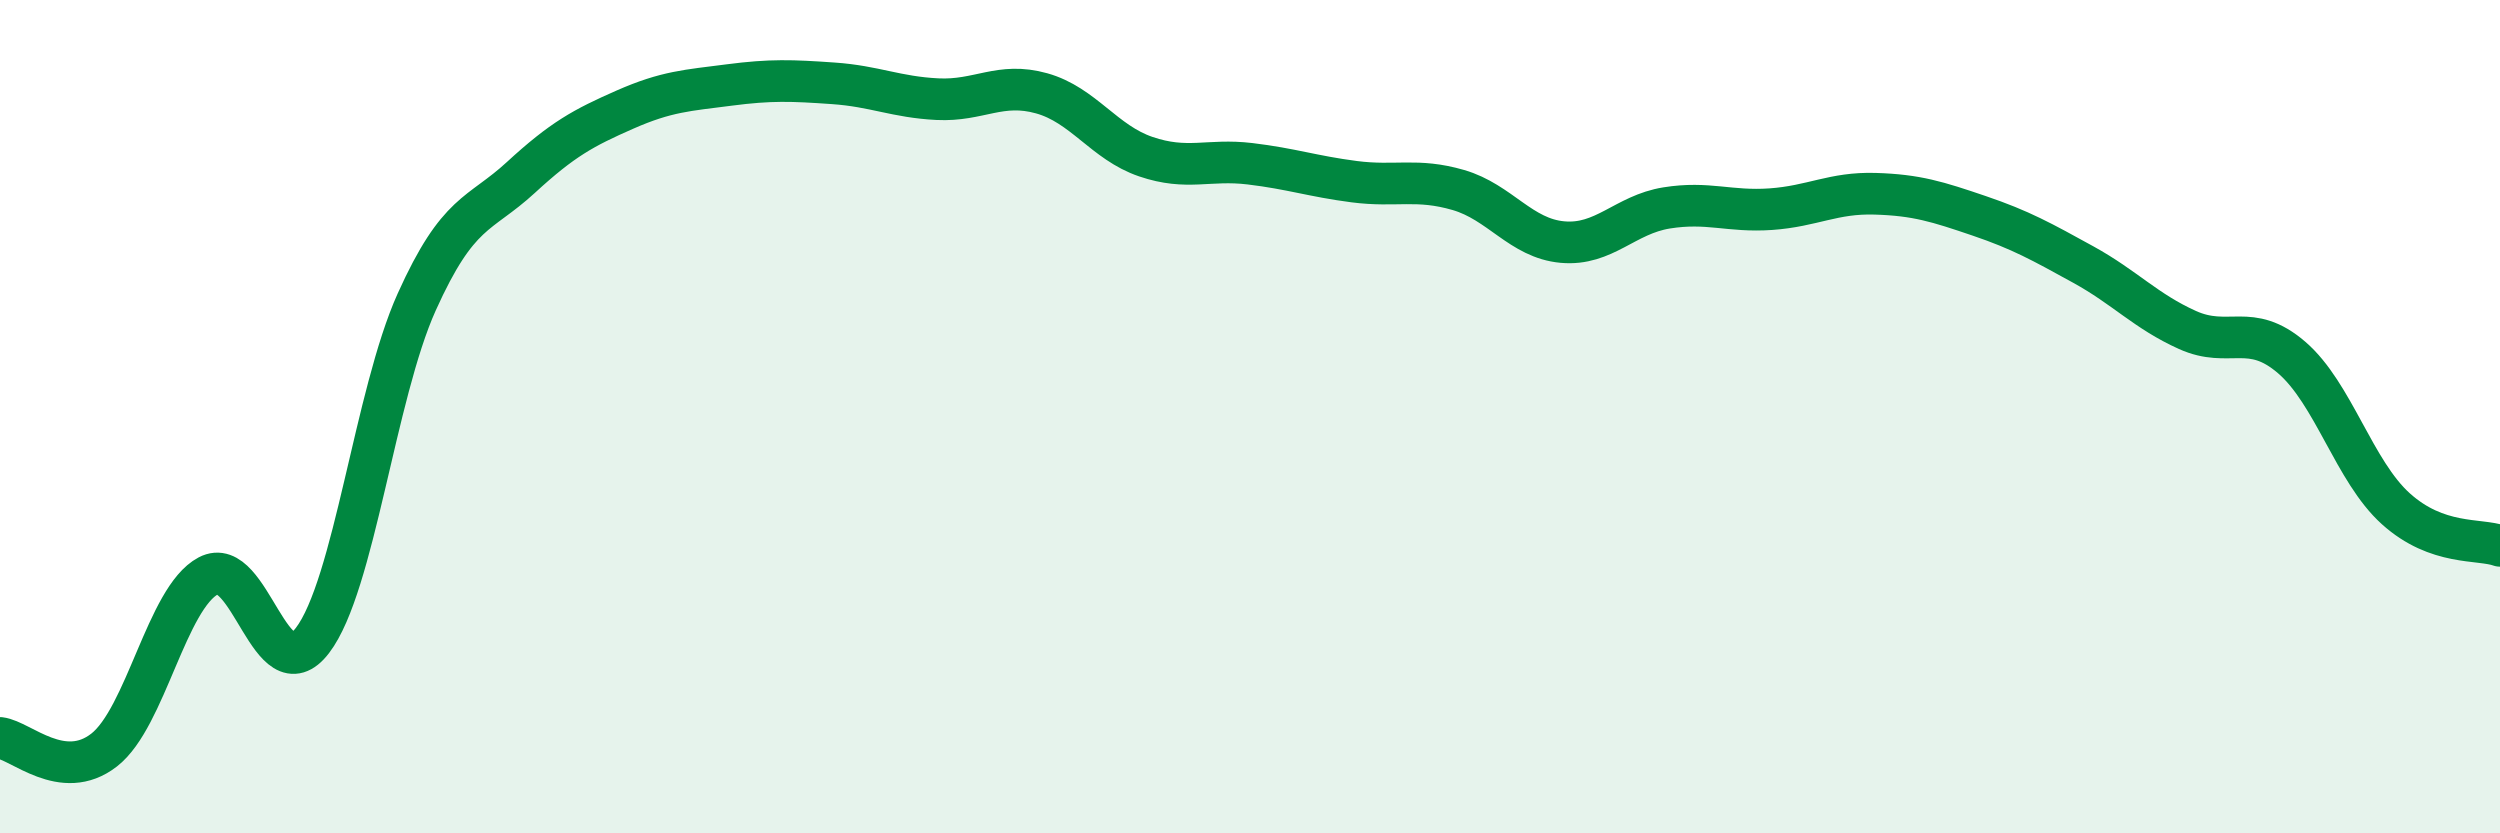
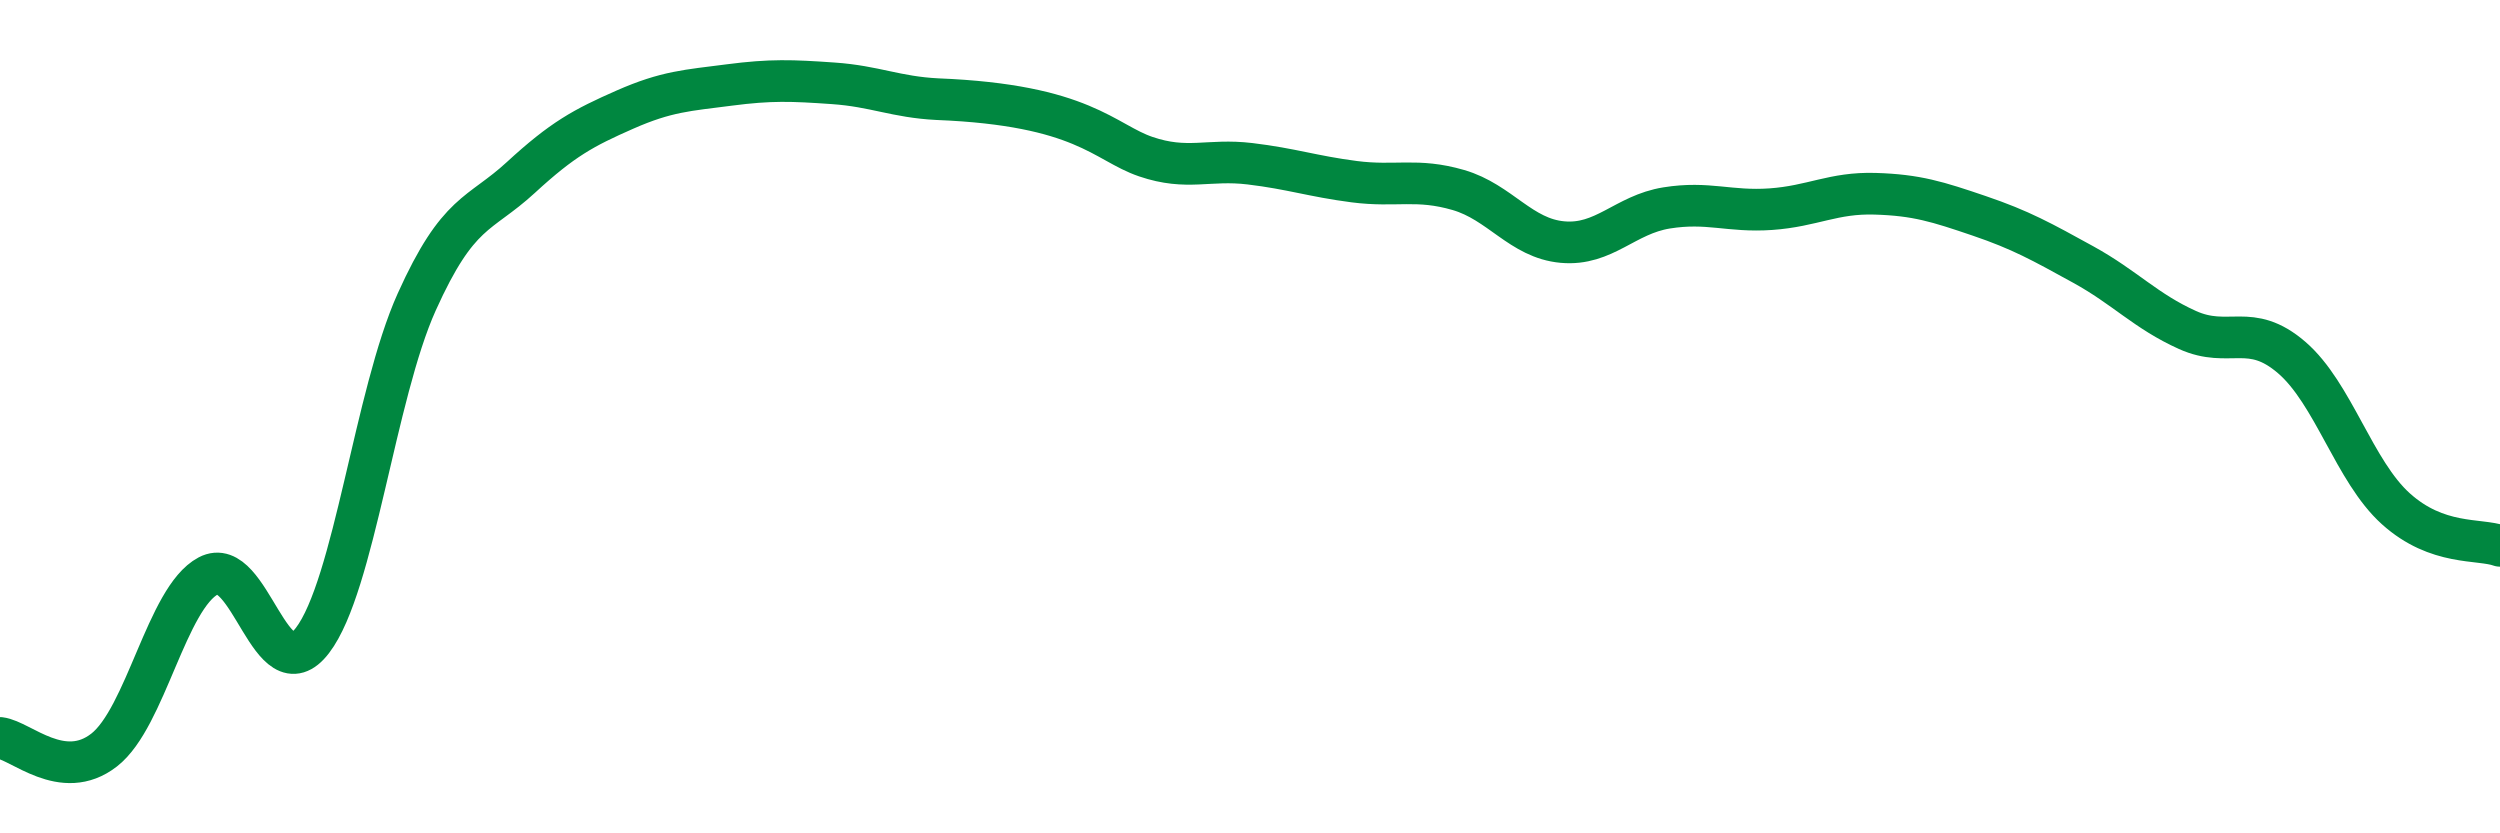
<svg xmlns="http://www.w3.org/2000/svg" width="60" height="20" viewBox="0 0 60 20">
-   <path d="M 0,17.71 C 0.5,17.77 1.5,18.78 2.5,18 C 3.5,17.22 4,14.35 5,13.82 C 6,13.29 6.5,16.68 7.5,15.37 C 8.5,14.06 9,9.47 10,7.25 C 11,5.03 11.5,5.18 12.5,4.26 C 13.5,3.34 14,3.07 15,2.63 C 16,2.19 16.5,2.17 17.5,2.04 C 18.5,1.91 19,1.93 20,2 C 21,2.07 21.5,2.33 22.5,2.38 C 23.5,2.43 24,1.96 25,2.24 C 26,2.52 26.5,3.42 27.5,3.76 C 28.5,4.1 29,3.81 30,3.93 C 31,4.05 31.5,4.23 32.5,4.36 C 33.5,4.49 34,4.27 35,4.56 C 36,4.85 36.5,5.72 37.5,5.81 C 38.5,5.9 39,5.15 40,4.99 C 41,4.83 41.5,5.09 42.5,5.02 C 43.5,4.95 44,4.62 45,4.65 C 46,4.68 46.5,4.84 47.5,5.18 C 48.5,5.52 49,5.8 50,6.35 C 51,6.9 51.5,7.47 52.5,7.92 C 53.5,8.37 54,7.72 55,8.58 C 56,9.44 56.5,11.31 57.5,12.21 C 58.5,13.11 59.5,12.92 60,13.1L60 20L0 20Z" fill="#008740" opacity="0.1" stroke-linecap="round" stroke-linejoin="round" />
-   <path d="M 0,17.71 C 0.5,17.77 1.5,18.78 2.5,18 C 3.5,17.22 4,14.35 5,13.82 C 6,13.29 6.5,16.68 7.5,15.37 C 8.5,14.06 9,9.47 10,7.25 C 11,5.03 11.5,5.18 12.5,4.26 C 13.5,3.34 14,3.07 15,2.63 C 16,2.19 16.5,2.17 17.5,2.04 C 18.5,1.91 19,1.93 20,2 C 21,2.07 21.5,2.33 22.5,2.38 C 23.5,2.43 24,1.96 25,2.24 C 26,2.52 26.5,3.42 27.5,3.76 C 28.5,4.1 29,3.81 30,3.93 C 31,4.05 31.5,4.23 32.5,4.36 C 33.5,4.49 34,4.27 35,4.56 C 36,4.85 36.5,5.72 37.5,5.81 C 38.5,5.9 39,5.15 40,4.99 C 41,4.83 41.5,5.09 42.5,5.02 C 43.5,4.95 44,4.62 45,4.65 C 46,4.68 46.5,4.84 47.5,5.18 C 48.5,5.52 49,5.8 50,6.35 C 51,6.9 51.5,7.47 52.5,7.92 C 53.5,8.37 54,7.72 55,8.58 C 56,9.44 56.5,11.31 57.5,12.21 C 58.5,13.11 59.5,12.92 60,13.1" stroke="#008740" stroke-width="1" fill="none" stroke-linecap="round" stroke-linejoin="round" />
+   <path d="M 0,17.71 C 0.5,17.77 1.5,18.78 2.5,18 C 3.5,17.22 4,14.35 5,13.82 C 6,13.29 6.5,16.68 7.5,15.37 C 8.5,14.06 9,9.47 10,7.25 C 11,5.03 11.5,5.18 12.5,4.26 C 13.5,3.34 14,3.07 15,2.63 C 16,2.19 16.5,2.17 17.5,2.04 C 18.5,1.91 19,1.93 20,2 C 21,2.07 21.5,2.33 22.5,2.38 C 26,2.52 26.5,3.42 27.5,3.76 C 28.5,4.1 29,3.81 30,3.93 C 31,4.05 31.5,4.23 32.5,4.36 C 33.5,4.49 34,4.27 35,4.56 C 36,4.85 36.5,5.72 37.5,5.81 C 38.5,5.9 39,5.15 40,4.99 C 41,4.83 41.5,5.09 42.5,5.02 C 43.5,4.95 44,4.62 45,4.65 C 46,4.68 46.5,4.84 47.5,5.18 C 48.5,5.52 49,5.8 50,6.35 C 51,6.9 51.5,7.47 52.5,7.92 C 53.5,8.37 54,7.72 55,8.58 C 56,9.44 56.5,11.31 57.5,12.21 C 58.5,13.11 59.5,12.92 60,13.1" stroke="#008740" stroke-width="1" fill="none" stroke-linecap="round" stroke-linejoin="round" />
</svg>